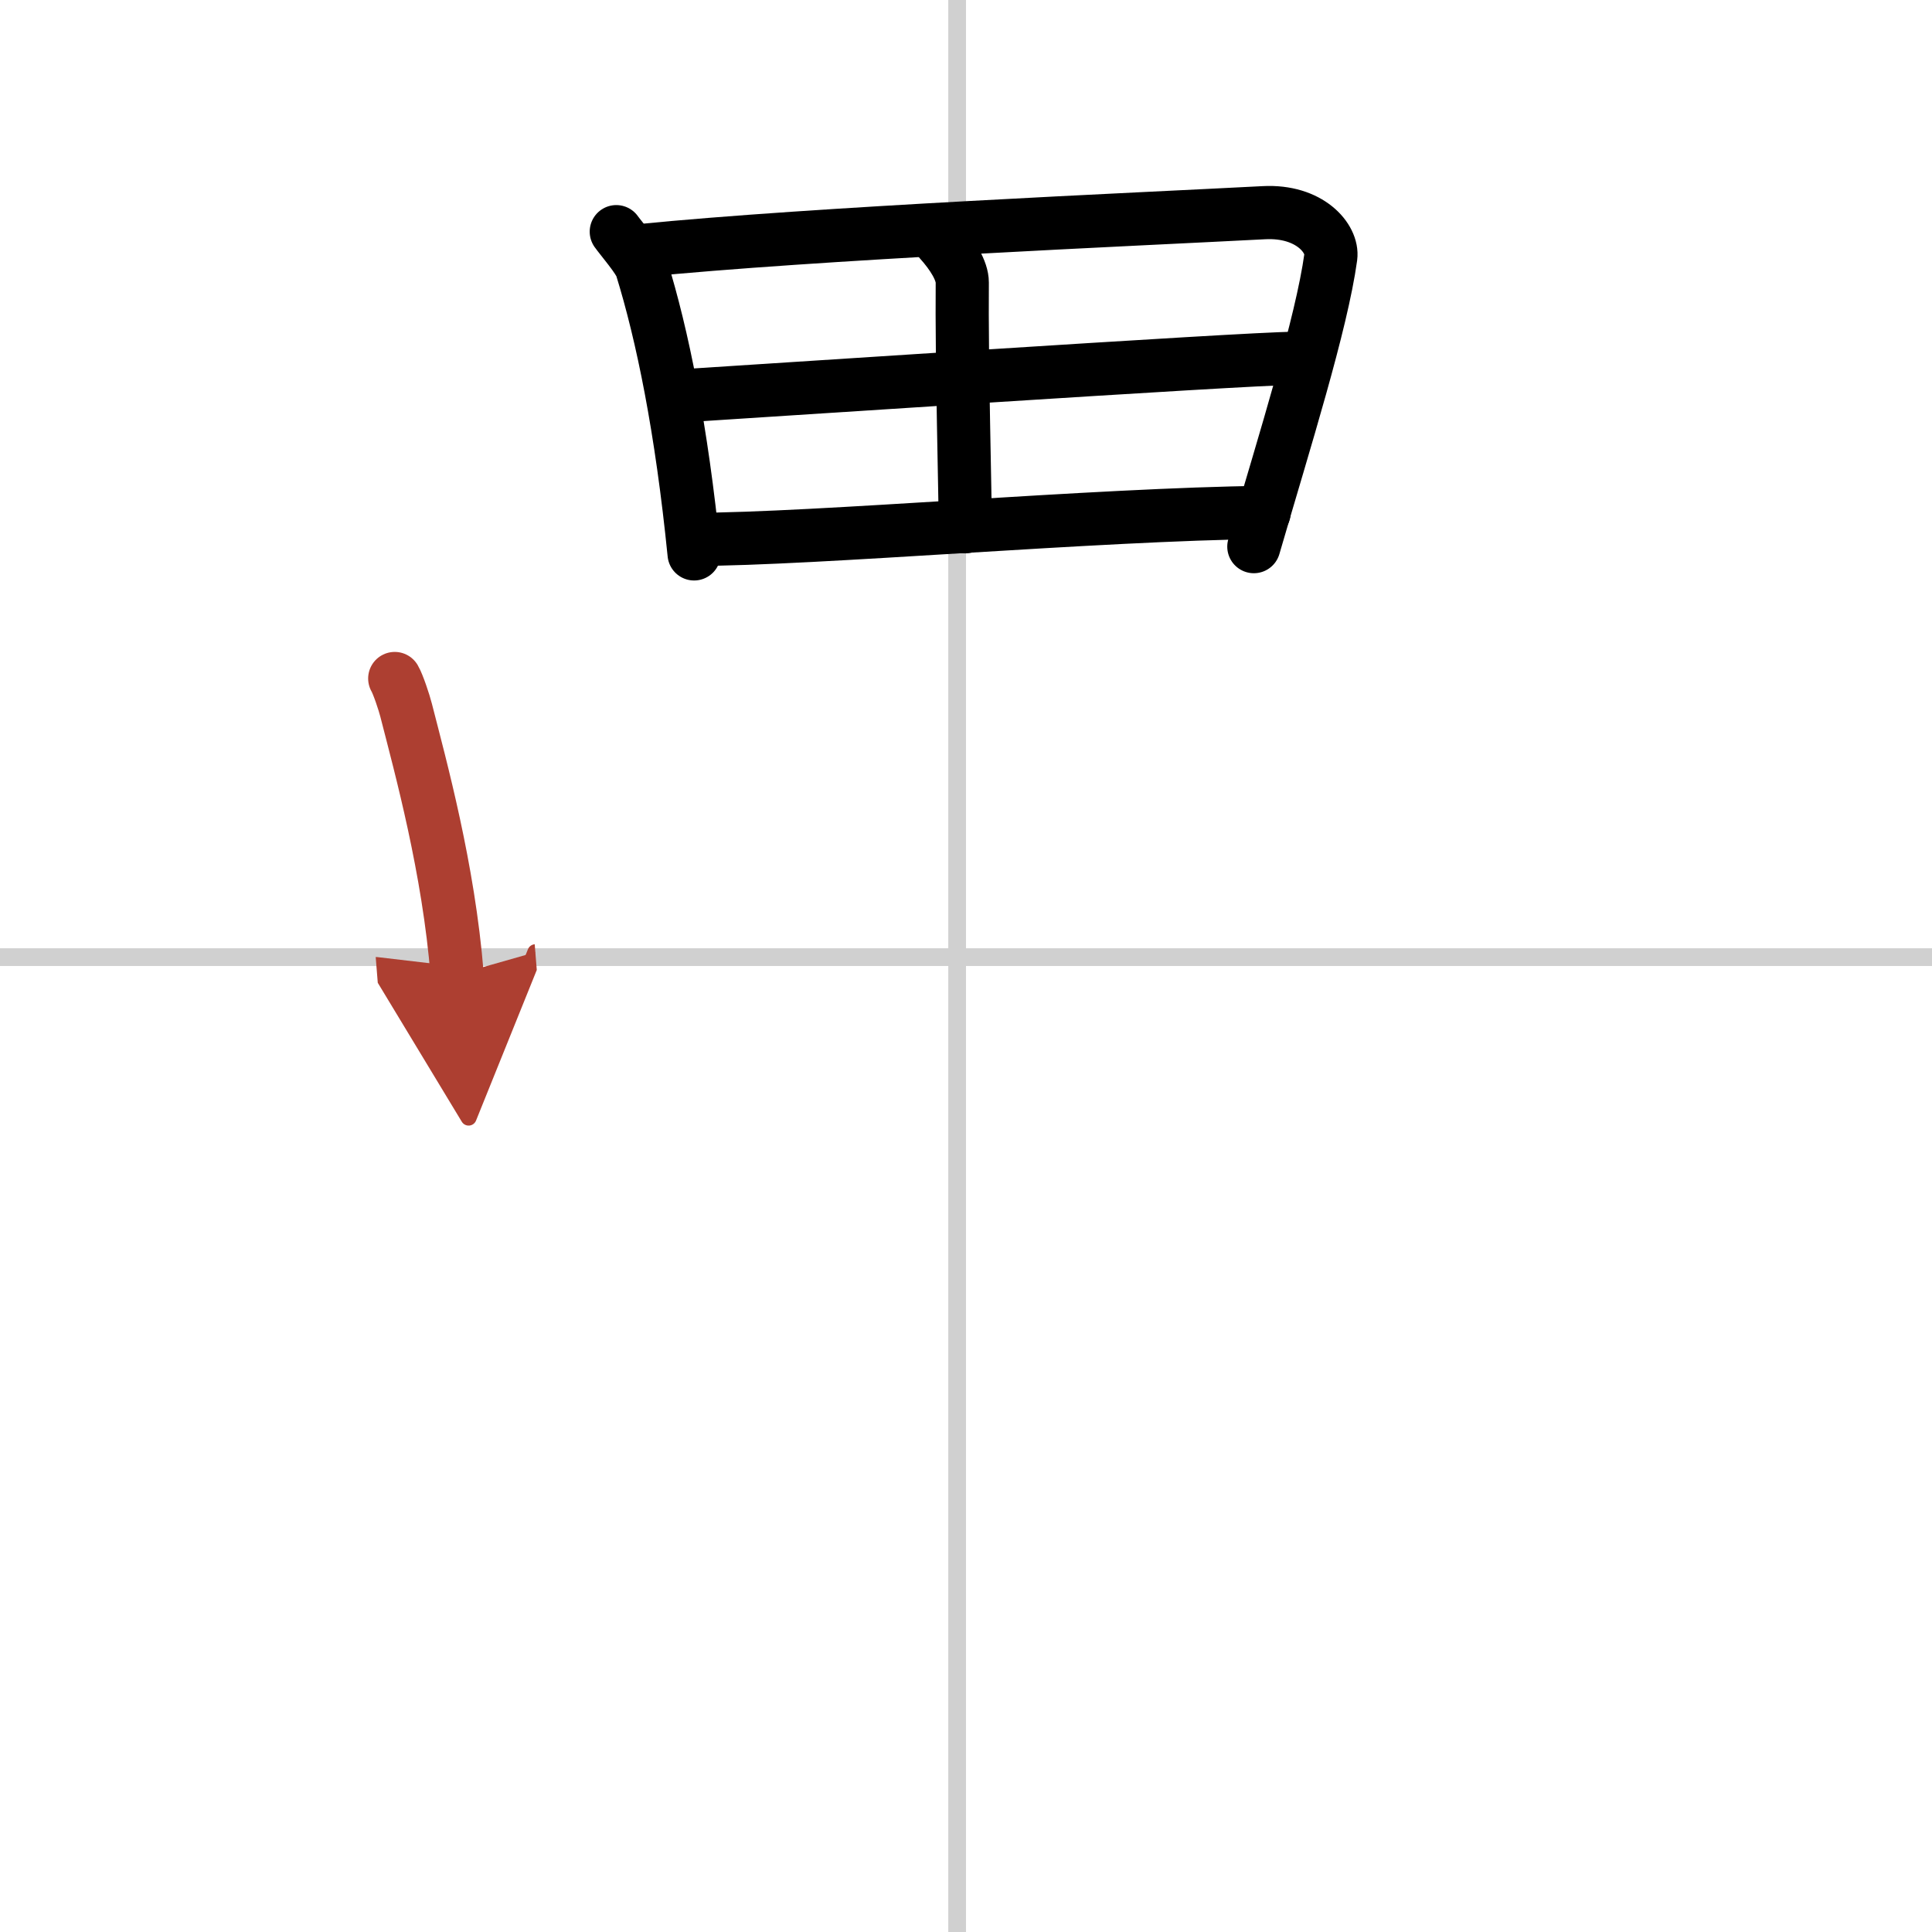
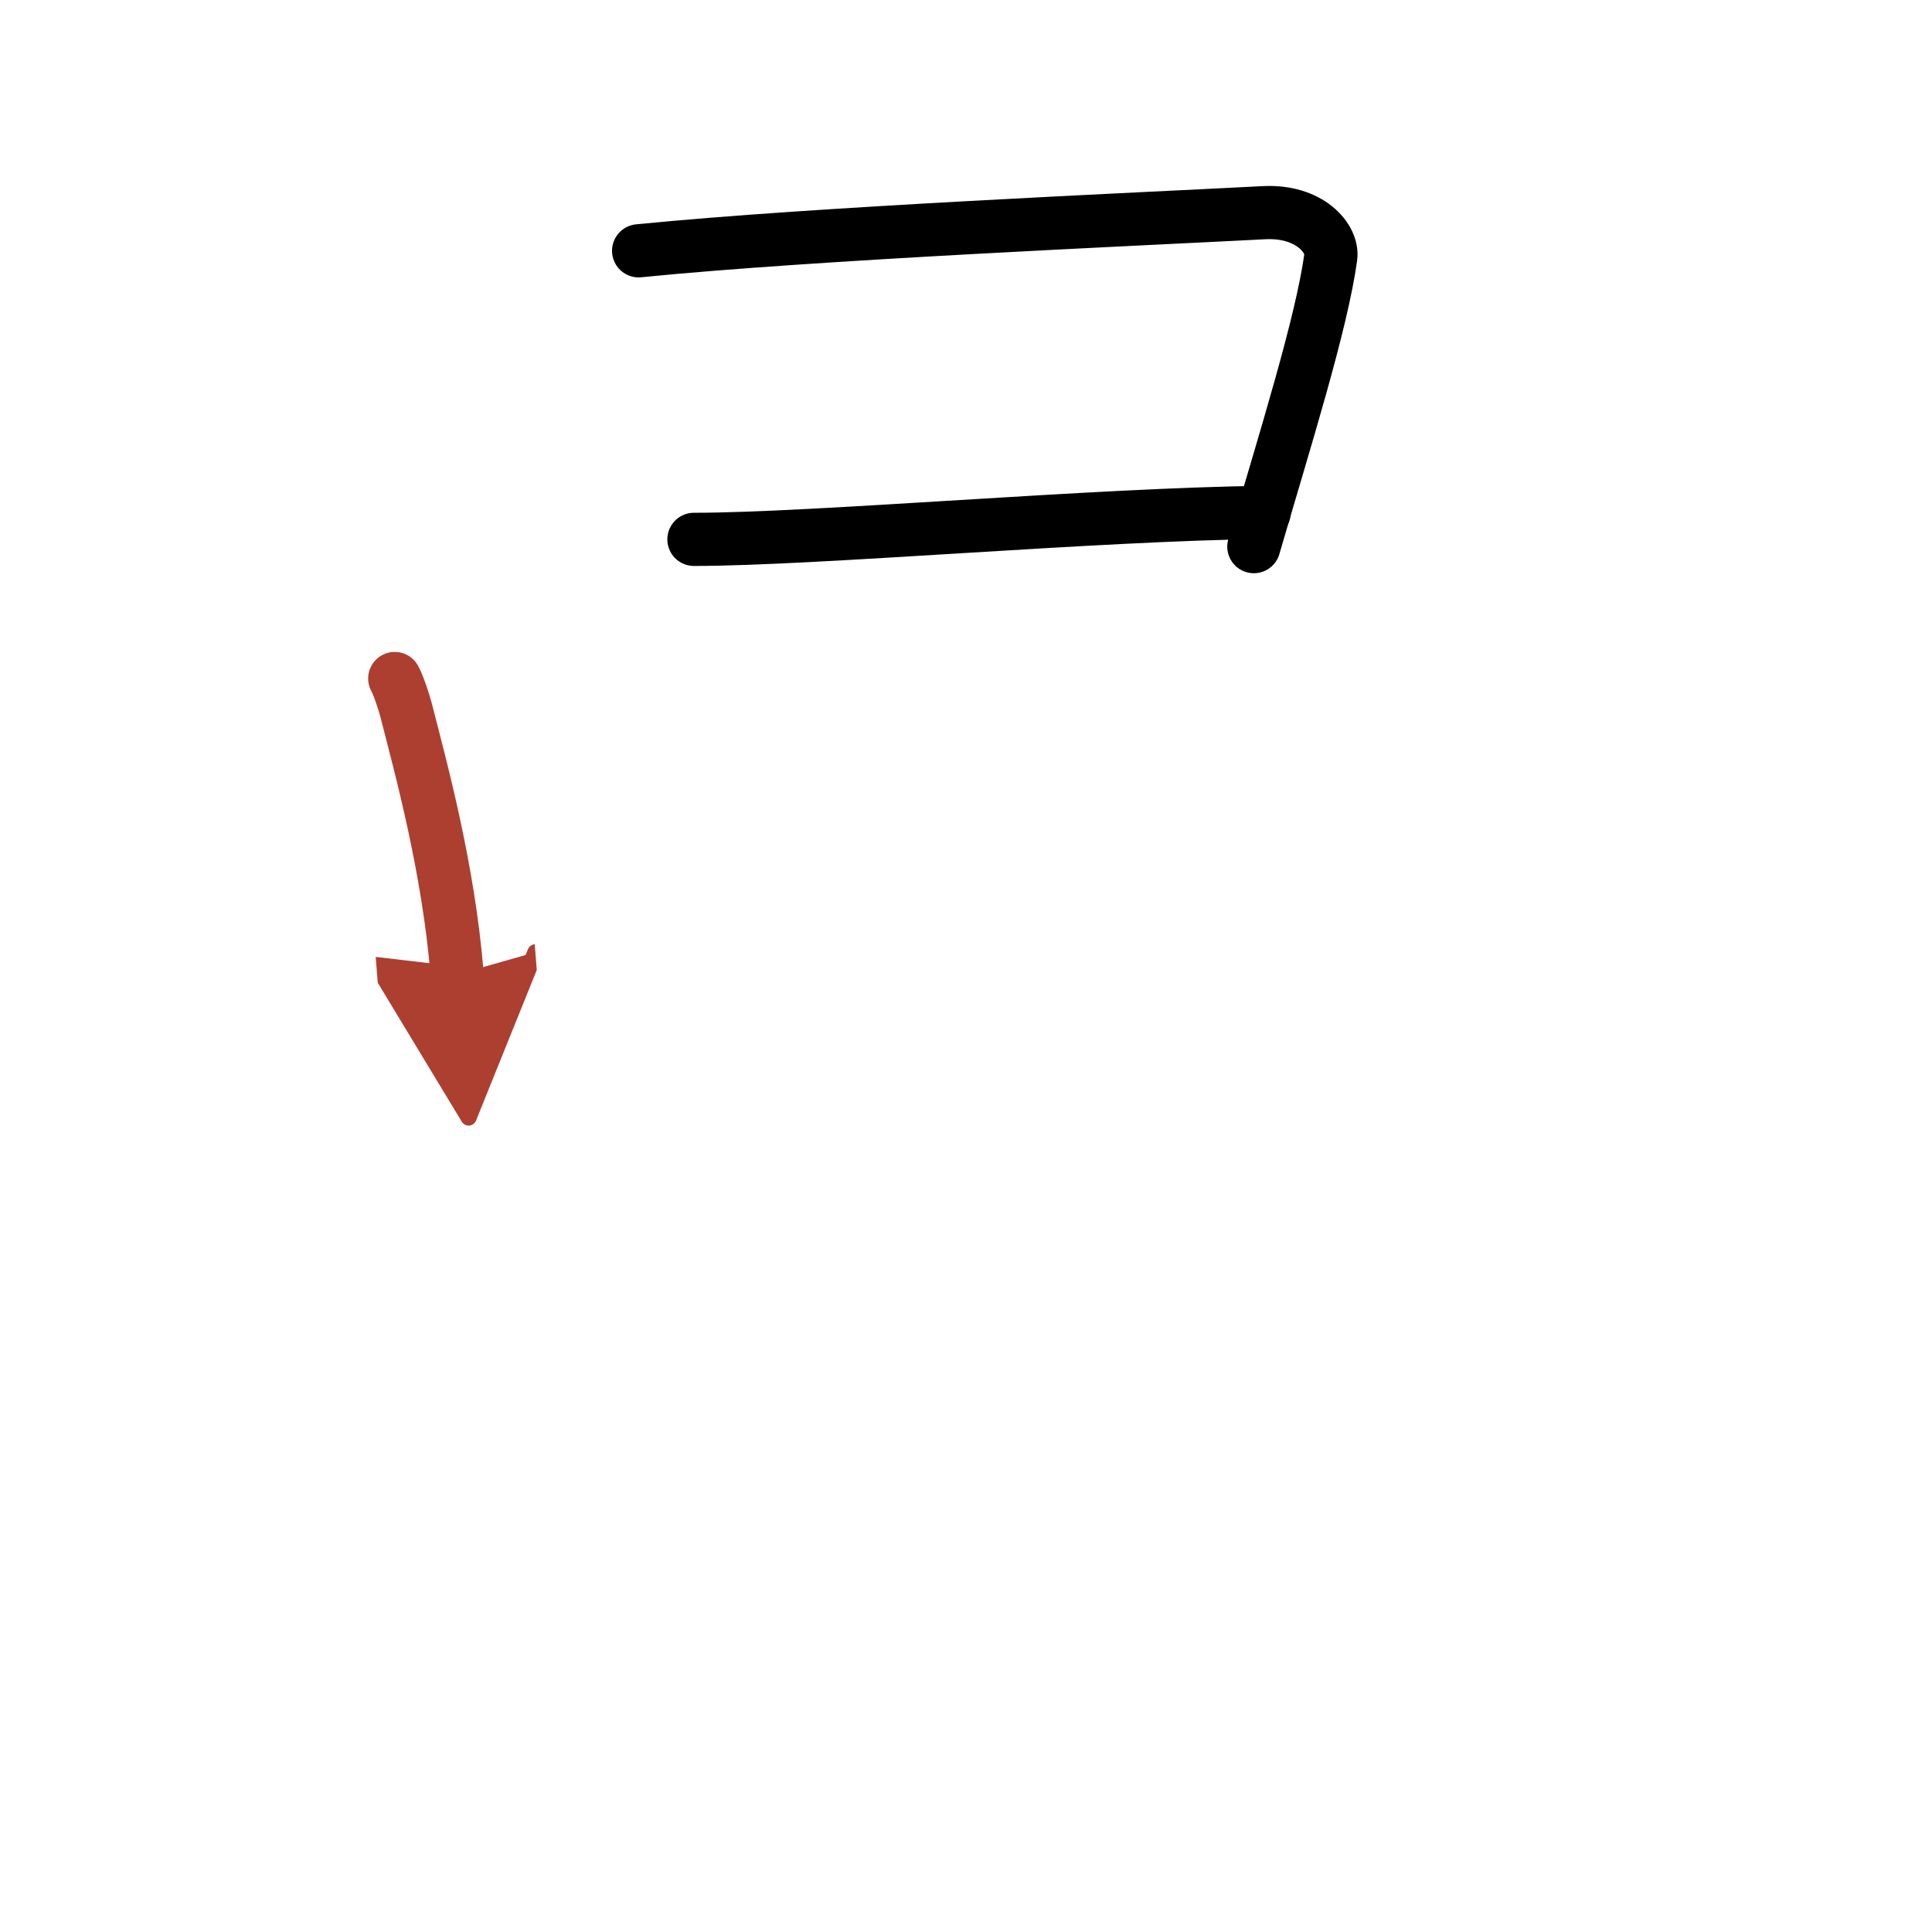
<svg xmlns="http://www.w3.org/2000/svg" width="400" height="400" viewBox="0 0 109 109">
  <defs>
    <marker id="a" markerWidth="4" orient="auto" refX="1" refY="5" viewBox="0 0 10 10">
      <polyline points="0 0 10 5 0 10 1 5" fill="#ad3f31" stroke="#ad3f31" />
    </marker>
  </defs>
  <g fill="none" stroke="#000" stroke-linecap="round" stroke-linejoin="round" stroke-width="3">
    <rect width="100%" height="100%" fill="#fff" stroke="#fff" />
-     <line x1="54" x2="54" y2="109" stroke="#d0d0d0" stroke-width="1" />
-     <line x2="109" y1="54" y2="54" stroke="#d0d0d0" stroke-width="1" />
-     <path d="m34.77 13.07c0.27 0.38 1.27 1.54 1.42 2.01 1.19 3.84 2.26 9.1 2.97 16.17" />
    <path d="m36.03 14.15c9.97-1 28.2-1.78 35.27-2.15 2.6-0.14 3.92 1.47 3.78 2.5-0.52 3.77-2.58 10.3-4.34 16.34" />
-     <path d="m53 13.56c0.75 0.83 1.29 1.71 1.29 2.38-0.04 4.45 0.17 12.17 0.17 13.78" />
-     <path d="m38.22 22.35c3.08-0.19 32.18-2.13 34.73-2.13" />
    <path d="m39.15 30.43c6.82 0 22.76-1.42 32.17-1.52" />
    <path d="m22.27 38.28c0.19 0.32 0.54 1.38 0.64 1.78 0.83 3.24 2.4 8.95 2.88 14.92" marker-end="url(#a)" stroke="#ad3f31" />
  </g>
</svg>